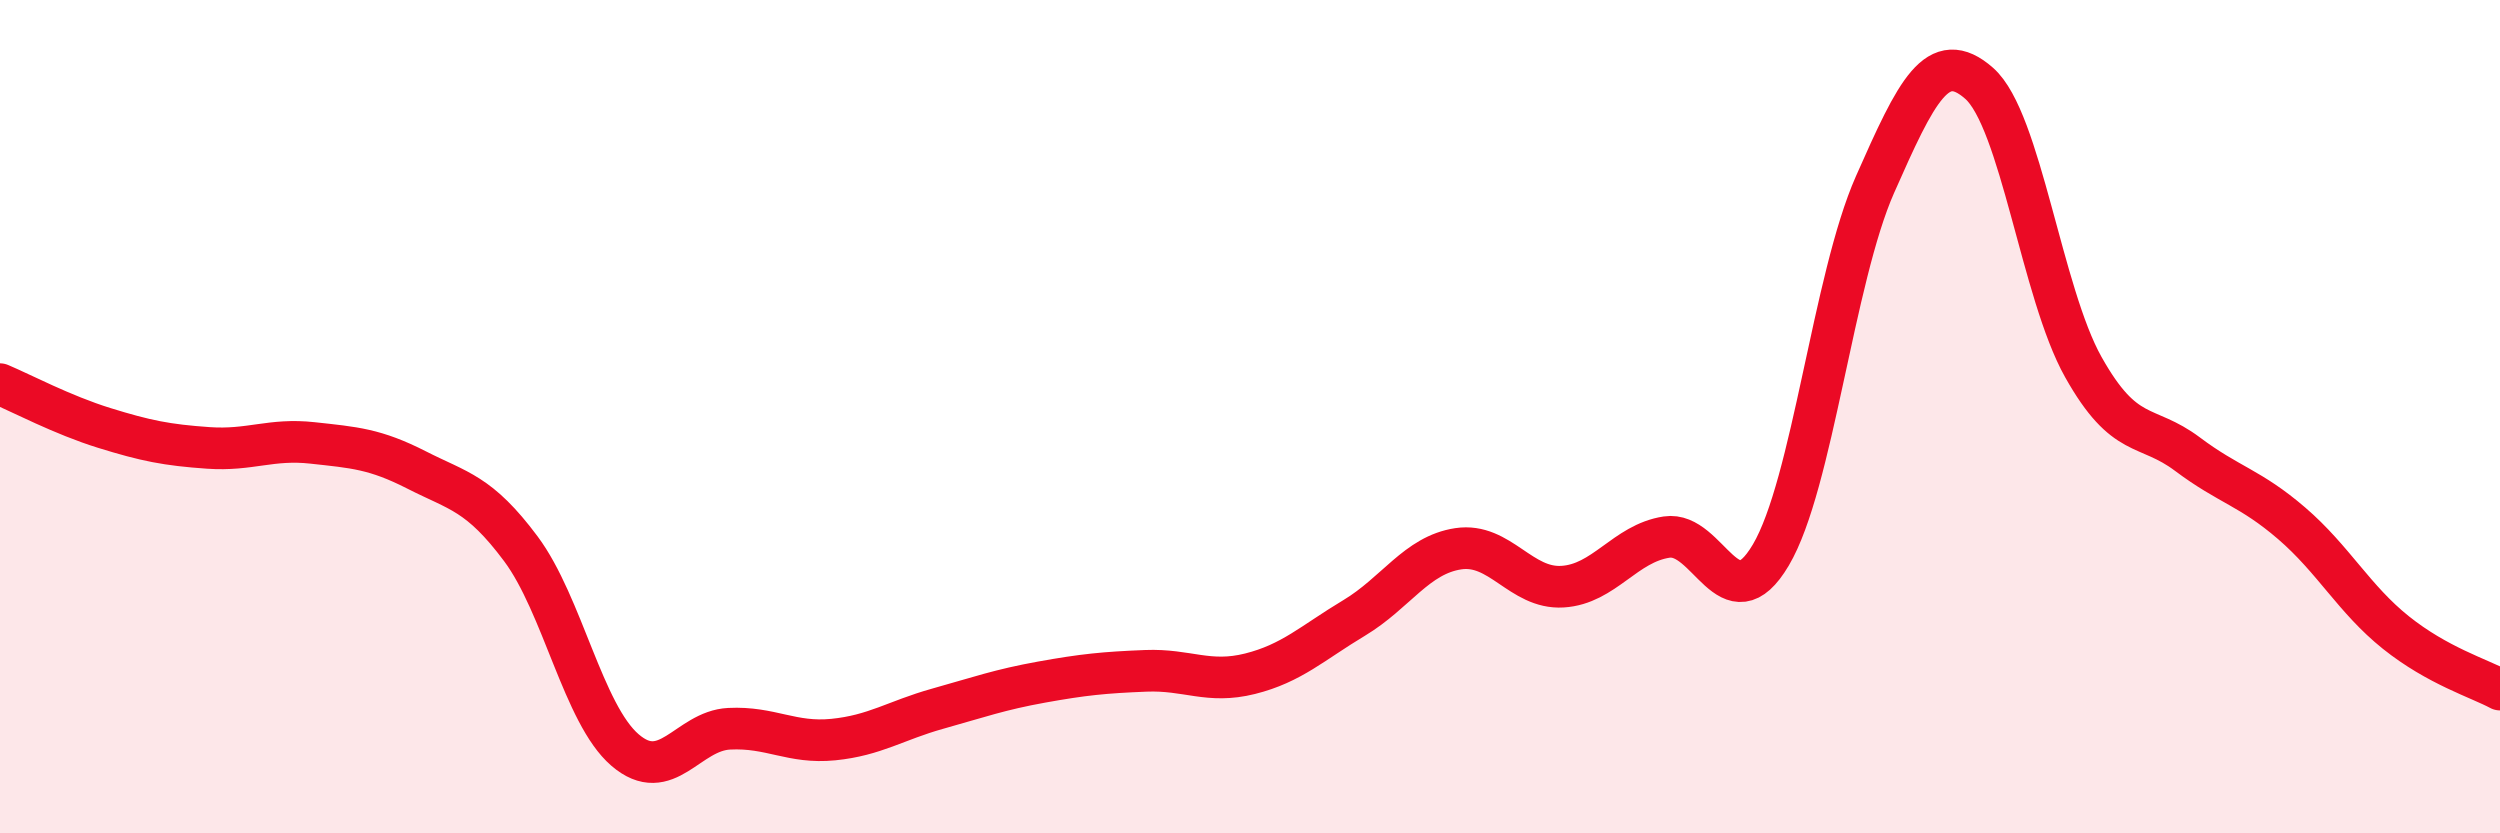
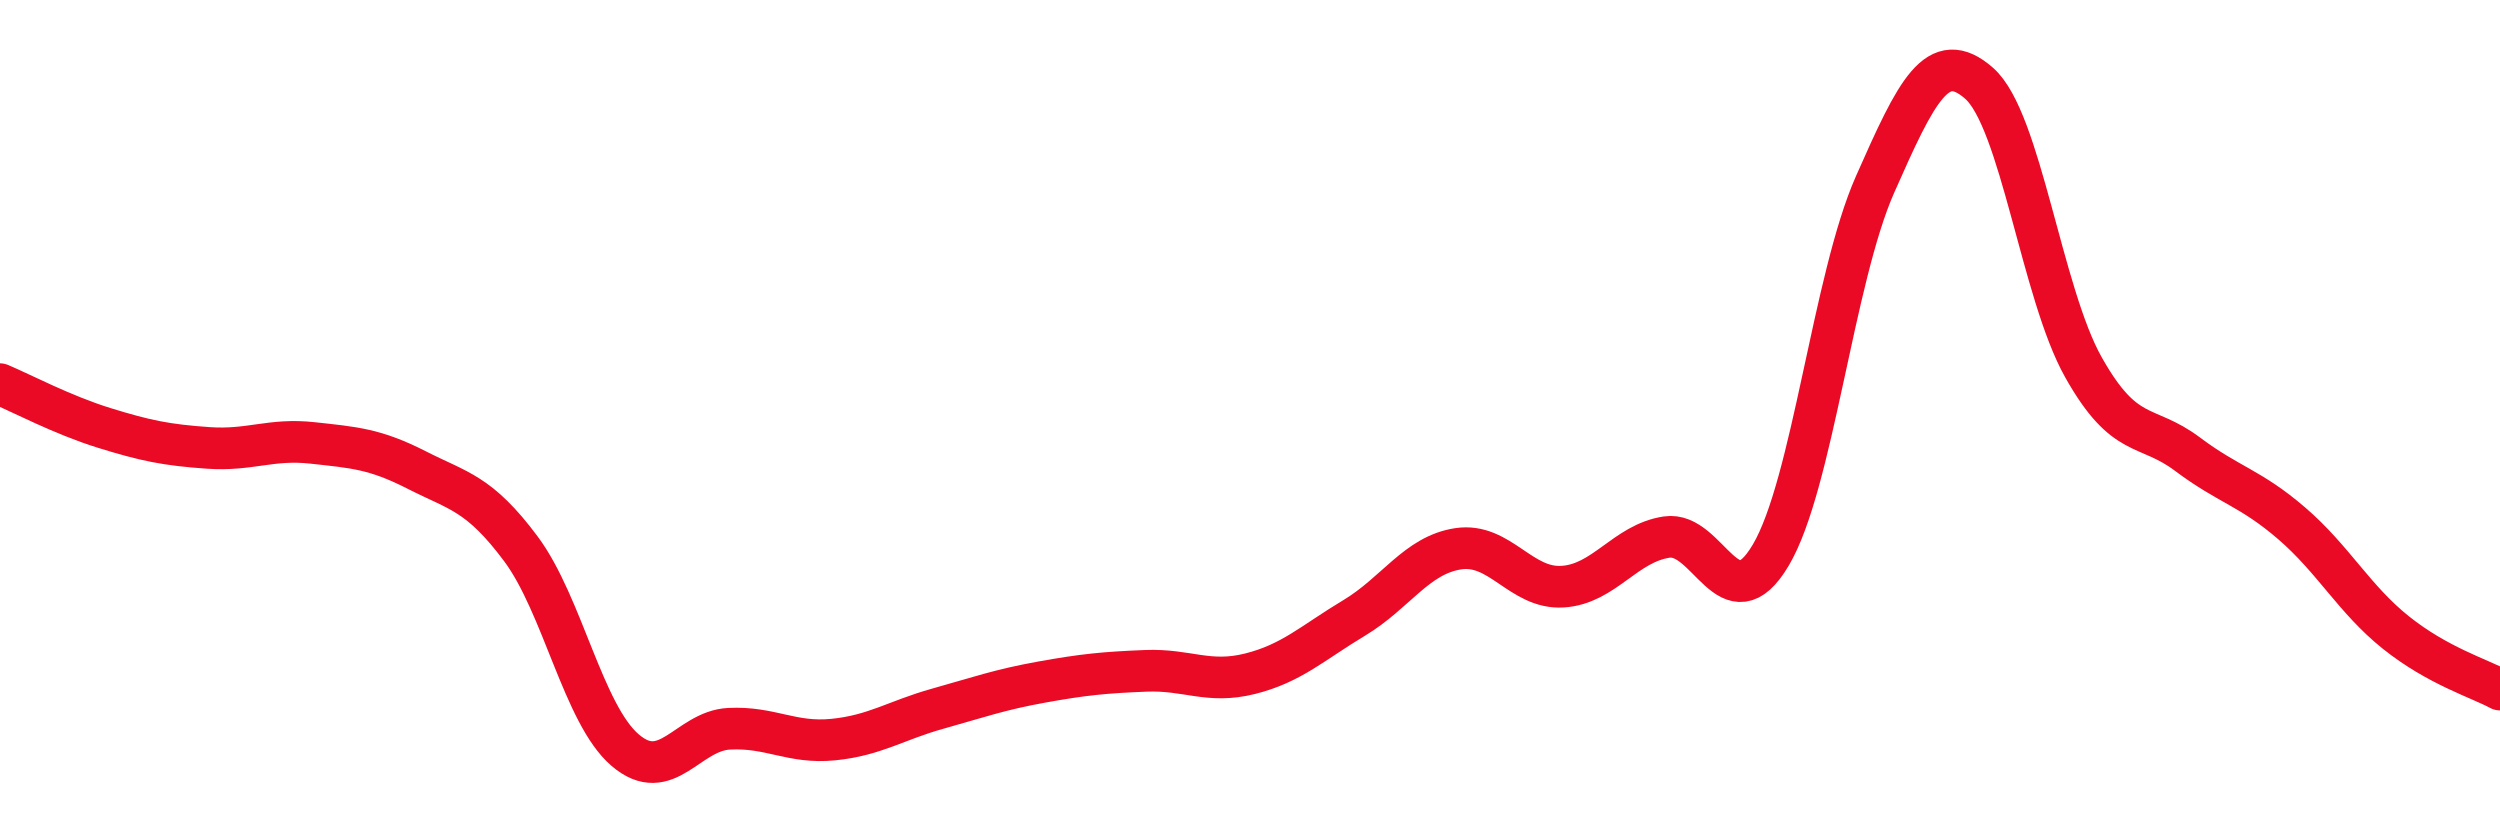
<svg xmlns="http://www.w3.org/2000/svg" width="60" height="20" viewBox="0 0 60 20">
-   <path d="M 0,9.22 C 0.5,9.43 1.5,9.96 2.5,10.27 C 3.5,10.58 4,10.68 5,10.75 C 6,10.82 6.5,10.52 7.5,10.63 C 8.5,10.74 9,10.77 10,11.28 C 11,11.79 11.5,11.83 12.5,13.17 C 13.5,14.51 14,17.14 15,18 C 16,18.86 16.5,17.54 17.5,17.49 C 18.5,17.44 19,17.85 20,17.75 C 21,17.65 21.5,17.29 22.5,17.01 C 23.5,16.73 24,16.55 25,16.37 C 26,16.19 26.5,16.14 27.5,16.1 C 28.5,16.06 29,16.42 30,16.17 C 31,15.92 31.5,15.43 32.5,14.83 C 33.5,14.23 34,13.32 35,13.17 C 36,13.02 36.5,14.14 37.5,14.08 C 38.5,14.02 39,13.04 40,12.89 C 41,12.74 41.5,15.01 42.5,13.32 C 43.5,11.63 44,6.69 45,4.43 C 46,2.17 46.5,1.12 47.5,2 C 48.5,2.88 49,7.03 50,8.81 C 51,10.59 51.5,10.15 52.5,10.9 C 53.5,11.65 54,11.7 55,12.56 C 56,13.42 56.5,14.38 57.5,15.18 C 58.5,15.98 59.5,16.28 60,16.55L60 20L0 20Z" fill="#EB0A25" opacity="0.1" stroke-linecap="round" stroke-linejoin="round" />
  <path d="M 0,9.22 C 0.5,9.43 1.5,9.96 2.5,10.27 C 3.5,10.58 4,10.68 5,10.75 C 6,10.82 6.5,10.52 7.5,10.63 C 8.5,10.74 9,10.77 10,11.28 C 11,11.79 11.5,11.83 12.5,13.17 C 13.5,14.51 14,17.14 15,18 C 16,18.86 16.5,17.54 17.5,17.49 C 18.5,17.44 19,17.85 20,17.75 C 21,17.65 21.5,17.29 22.5,17.01 C 23.5,16.73 24,16.55 25,16.37 C 26,16.19 26.5,16.14 27.5,16.1 C 28.5,16.06 29,16.42 30,16.17 C 31,15.92 31.5,15.43 32.5,14.83 C 33.5,14.23 34,13.32 35,13.17 C 36,13.02 36.5,14.14 37.5,14.08 C 38.5,14.02 39,13.04 40,12.89 C 41,12.74 41.5,15.01 42.5,13.32 C 43.5,11.63 44,6.69 45,4.43 C 46,2.17 46.5,1.12 47.5,2 C 48.5,2.88 49,7.03 50,8.81 C 51,10.59 51.5,10.15 52.5,10.9 C 53.5,11.65 54,11.7 55,12.56 C 56,13.42 56.5,14.38 57.5,15.18 C 58.5,15.98 59.5,16.28 60,16.55" stroke="#EB0A25" stroke-width="1" fill="none" stroke-linecap="round" stroke-linejoin="round" />
</svg>